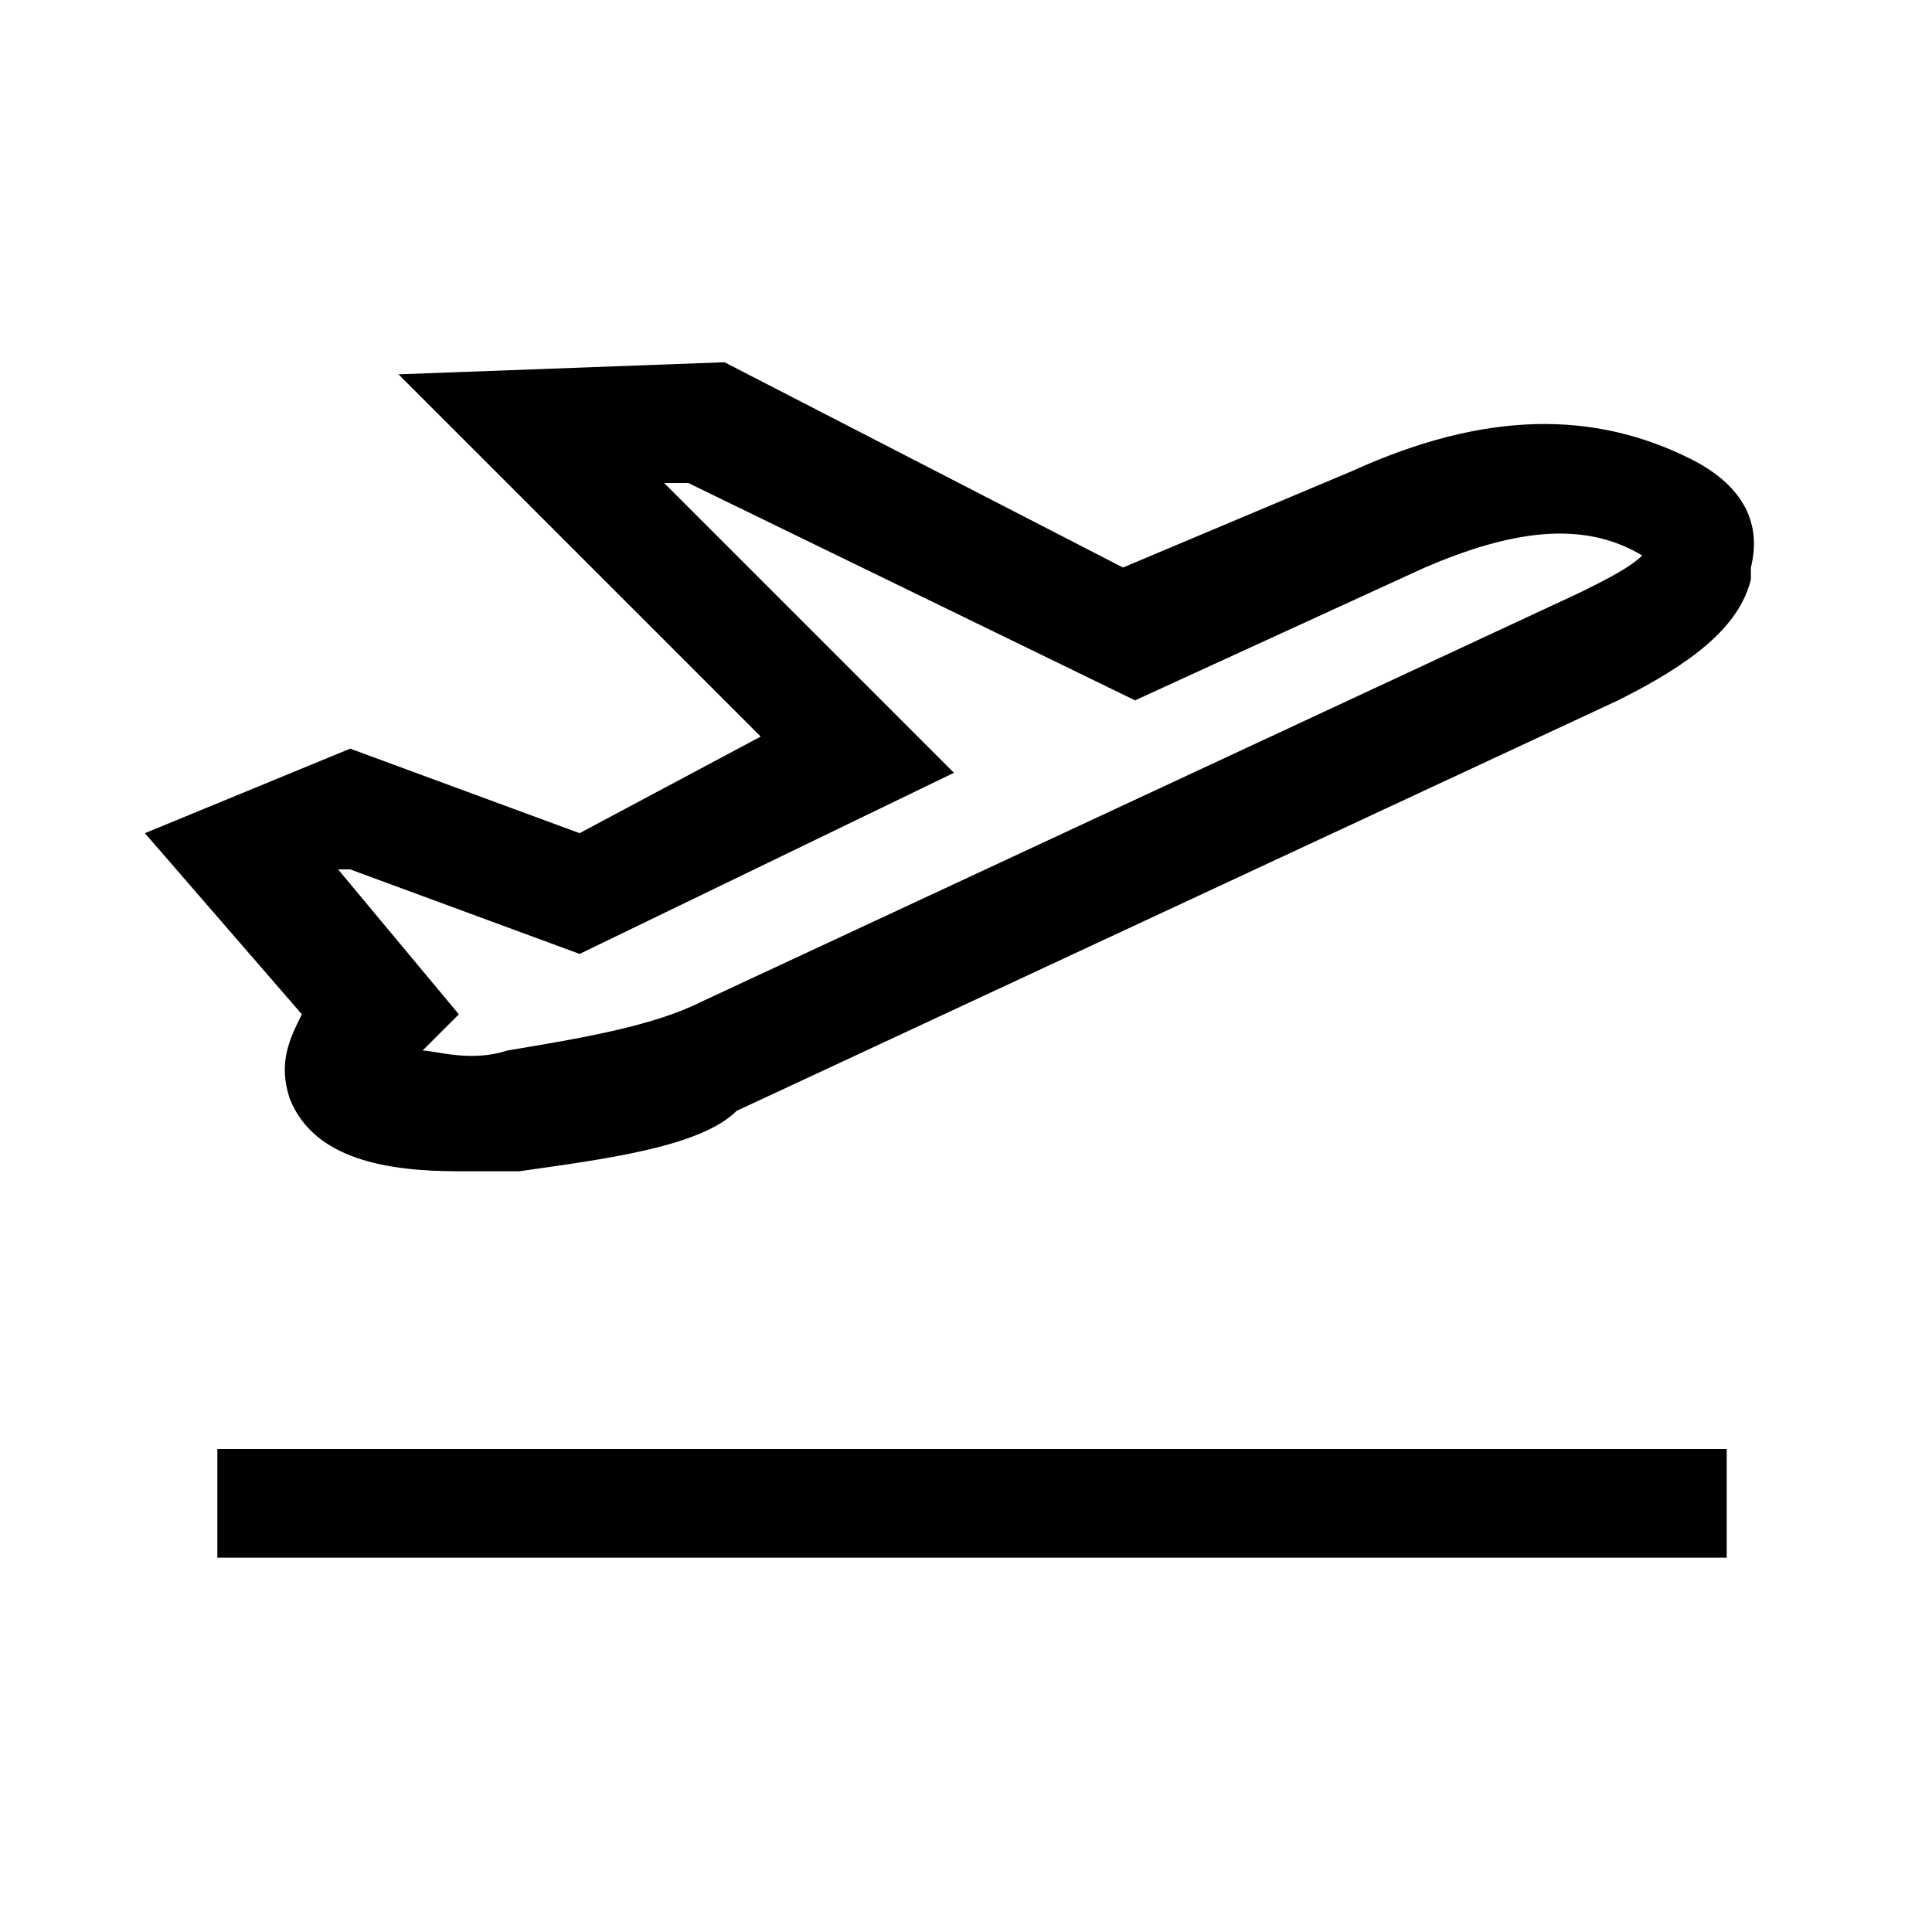
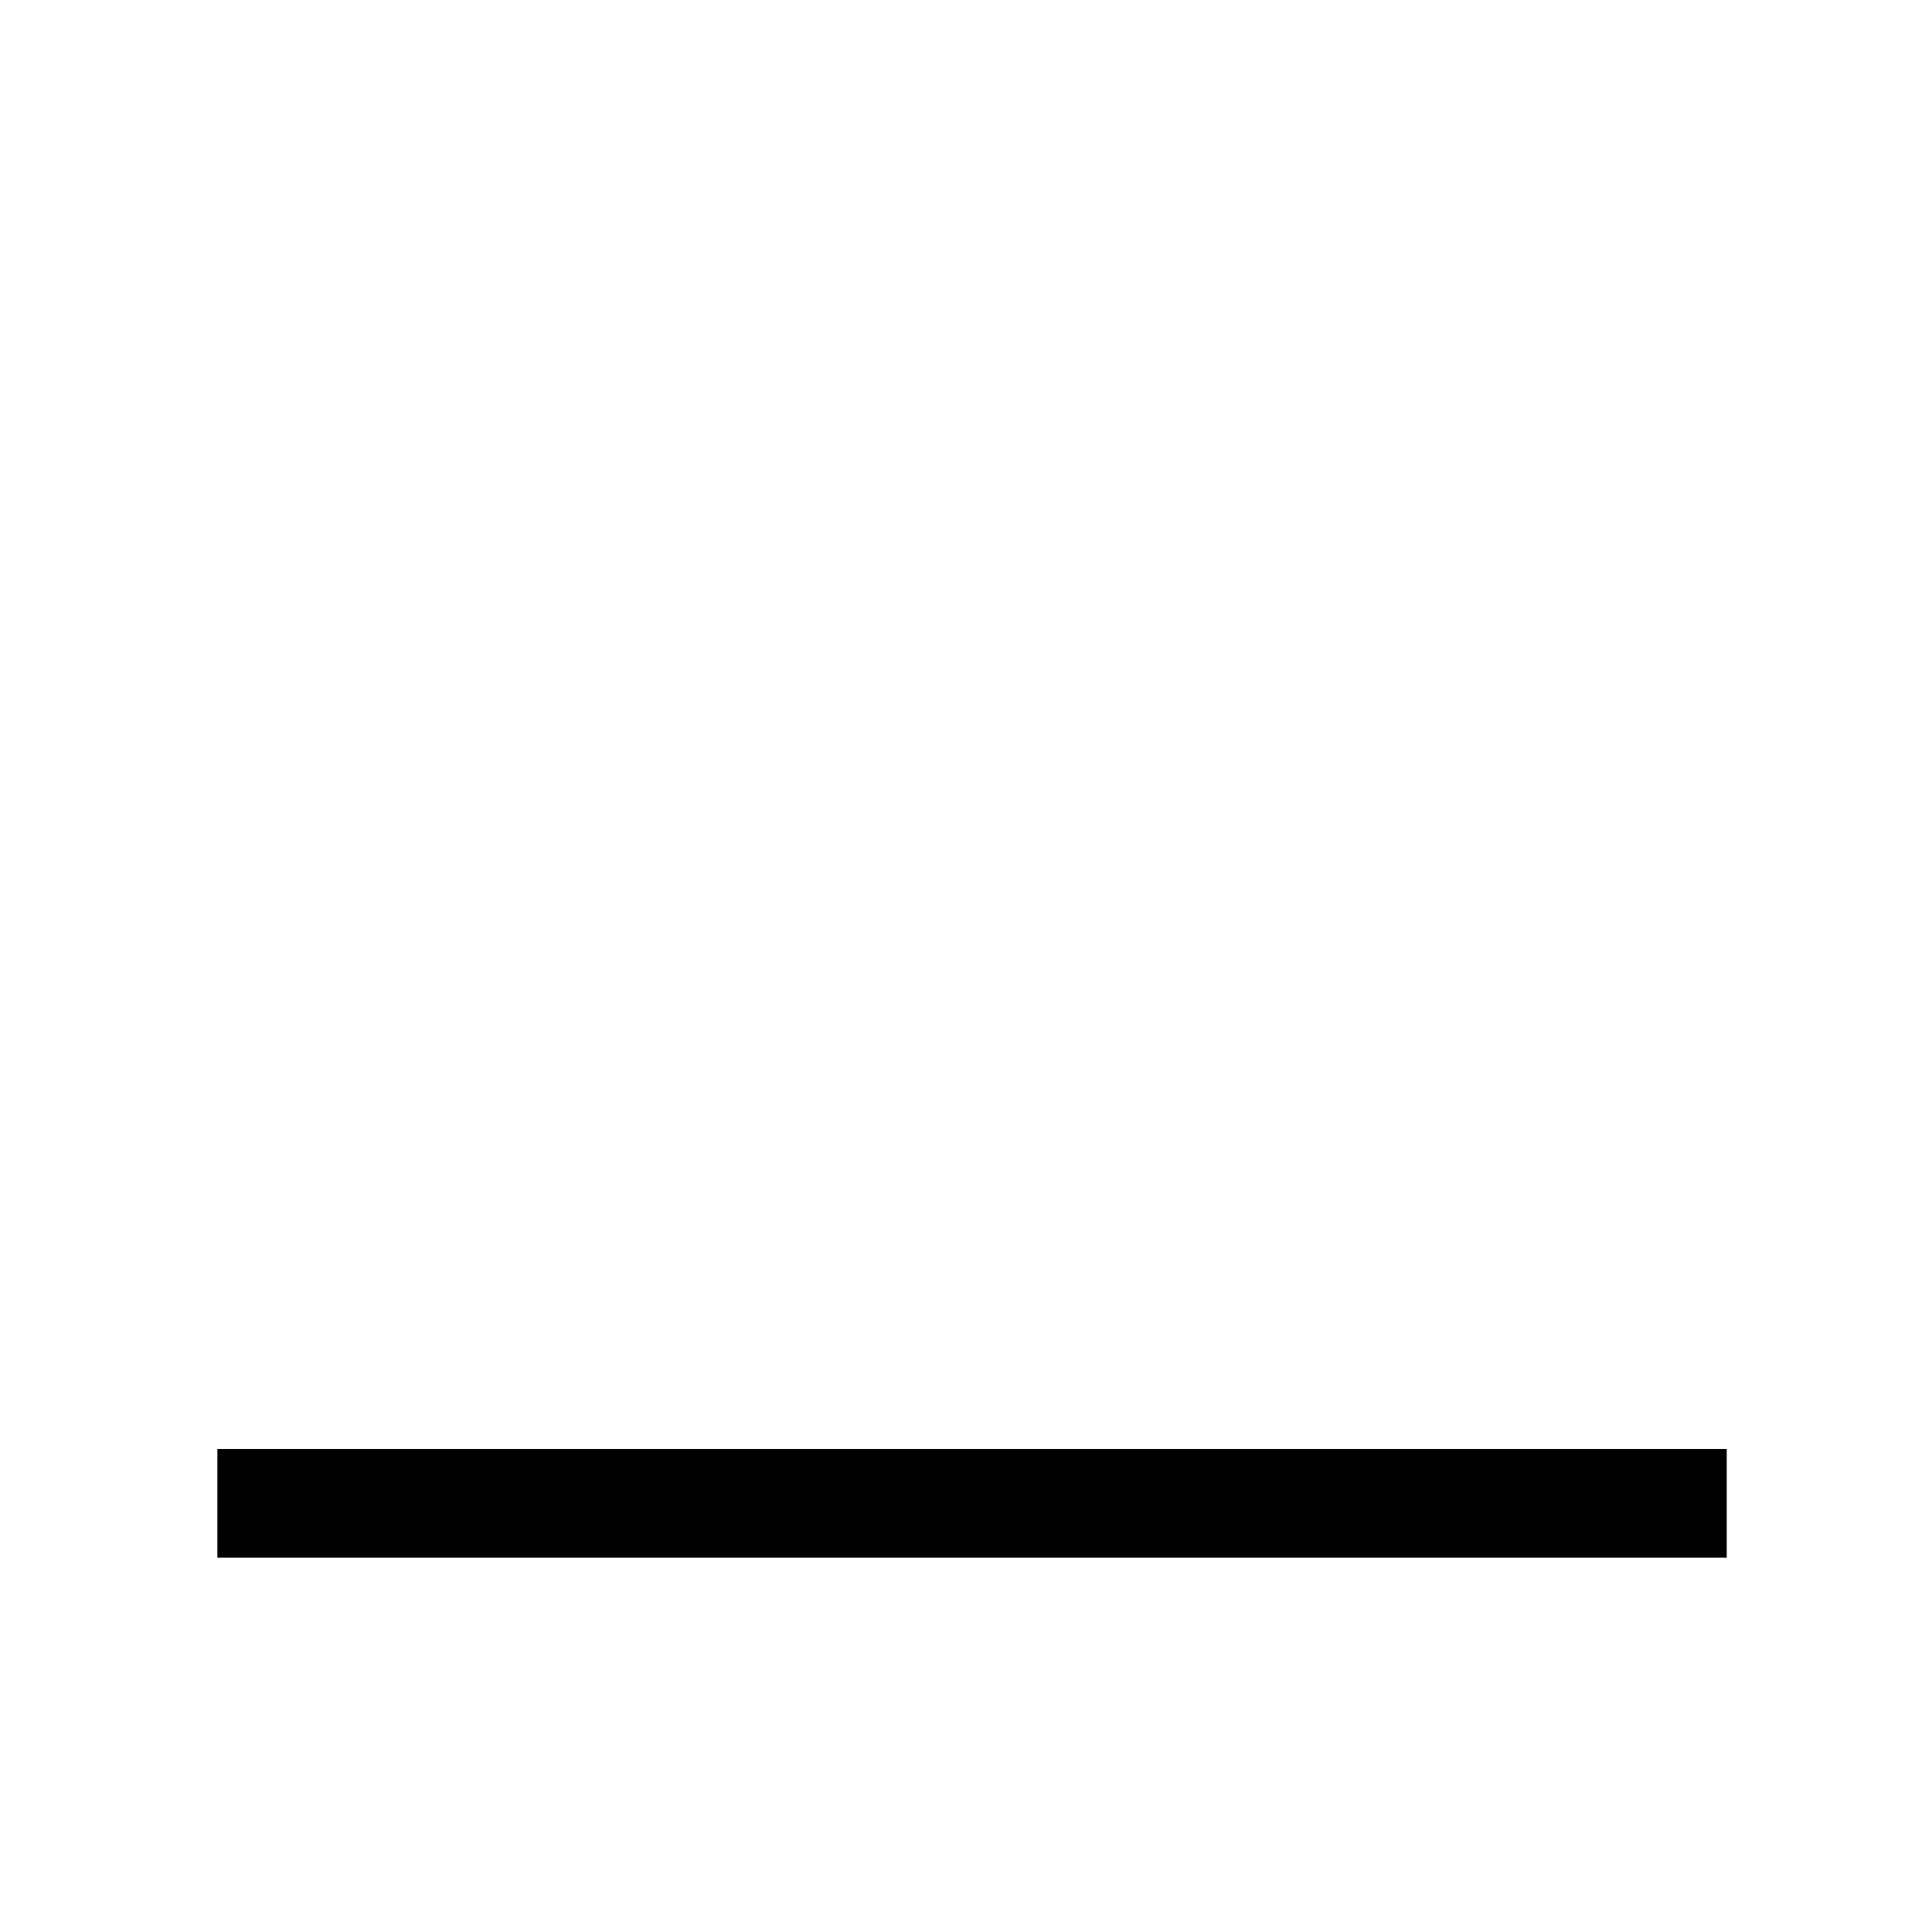
<svg xmlns="http://www.w3.org/2000/svg" enable-background="new 0 0 16 16" viewBox="0 0 16 16">
  <path d="m1.8 12h12.5v.9h-12.5z" />
-   <path d="m14 3.8c-.8-.4-1.7-.4-2.8.1l-1.9.8-3.3-1.7-2.7.1 3 3-1.5.8-1.9-.7-1.7.7 1.3 1.5c-.1.2-.2.4-.1.7.2.5.8.6 1.4.6h.4.1c.7-.1 1.5-.2 1.8-.5l7.3-3.4c.6-.3 1-.6 1.1-1v-.1c.1-.4-.1-.7-.5-.9zm-8.2 4.5c-.4.2-1 .3-1.6.4-.3.1-.6 0-.7 0l.3-.3-1-1.2h.1l1.9.7 3.1-1.5-2.4-2.4h.2l3.7 1.8 2.4-1.1c.7-.3 1.3-.4 1.8-.1-.1.1-.3.2-.5.3z" />
</svg>